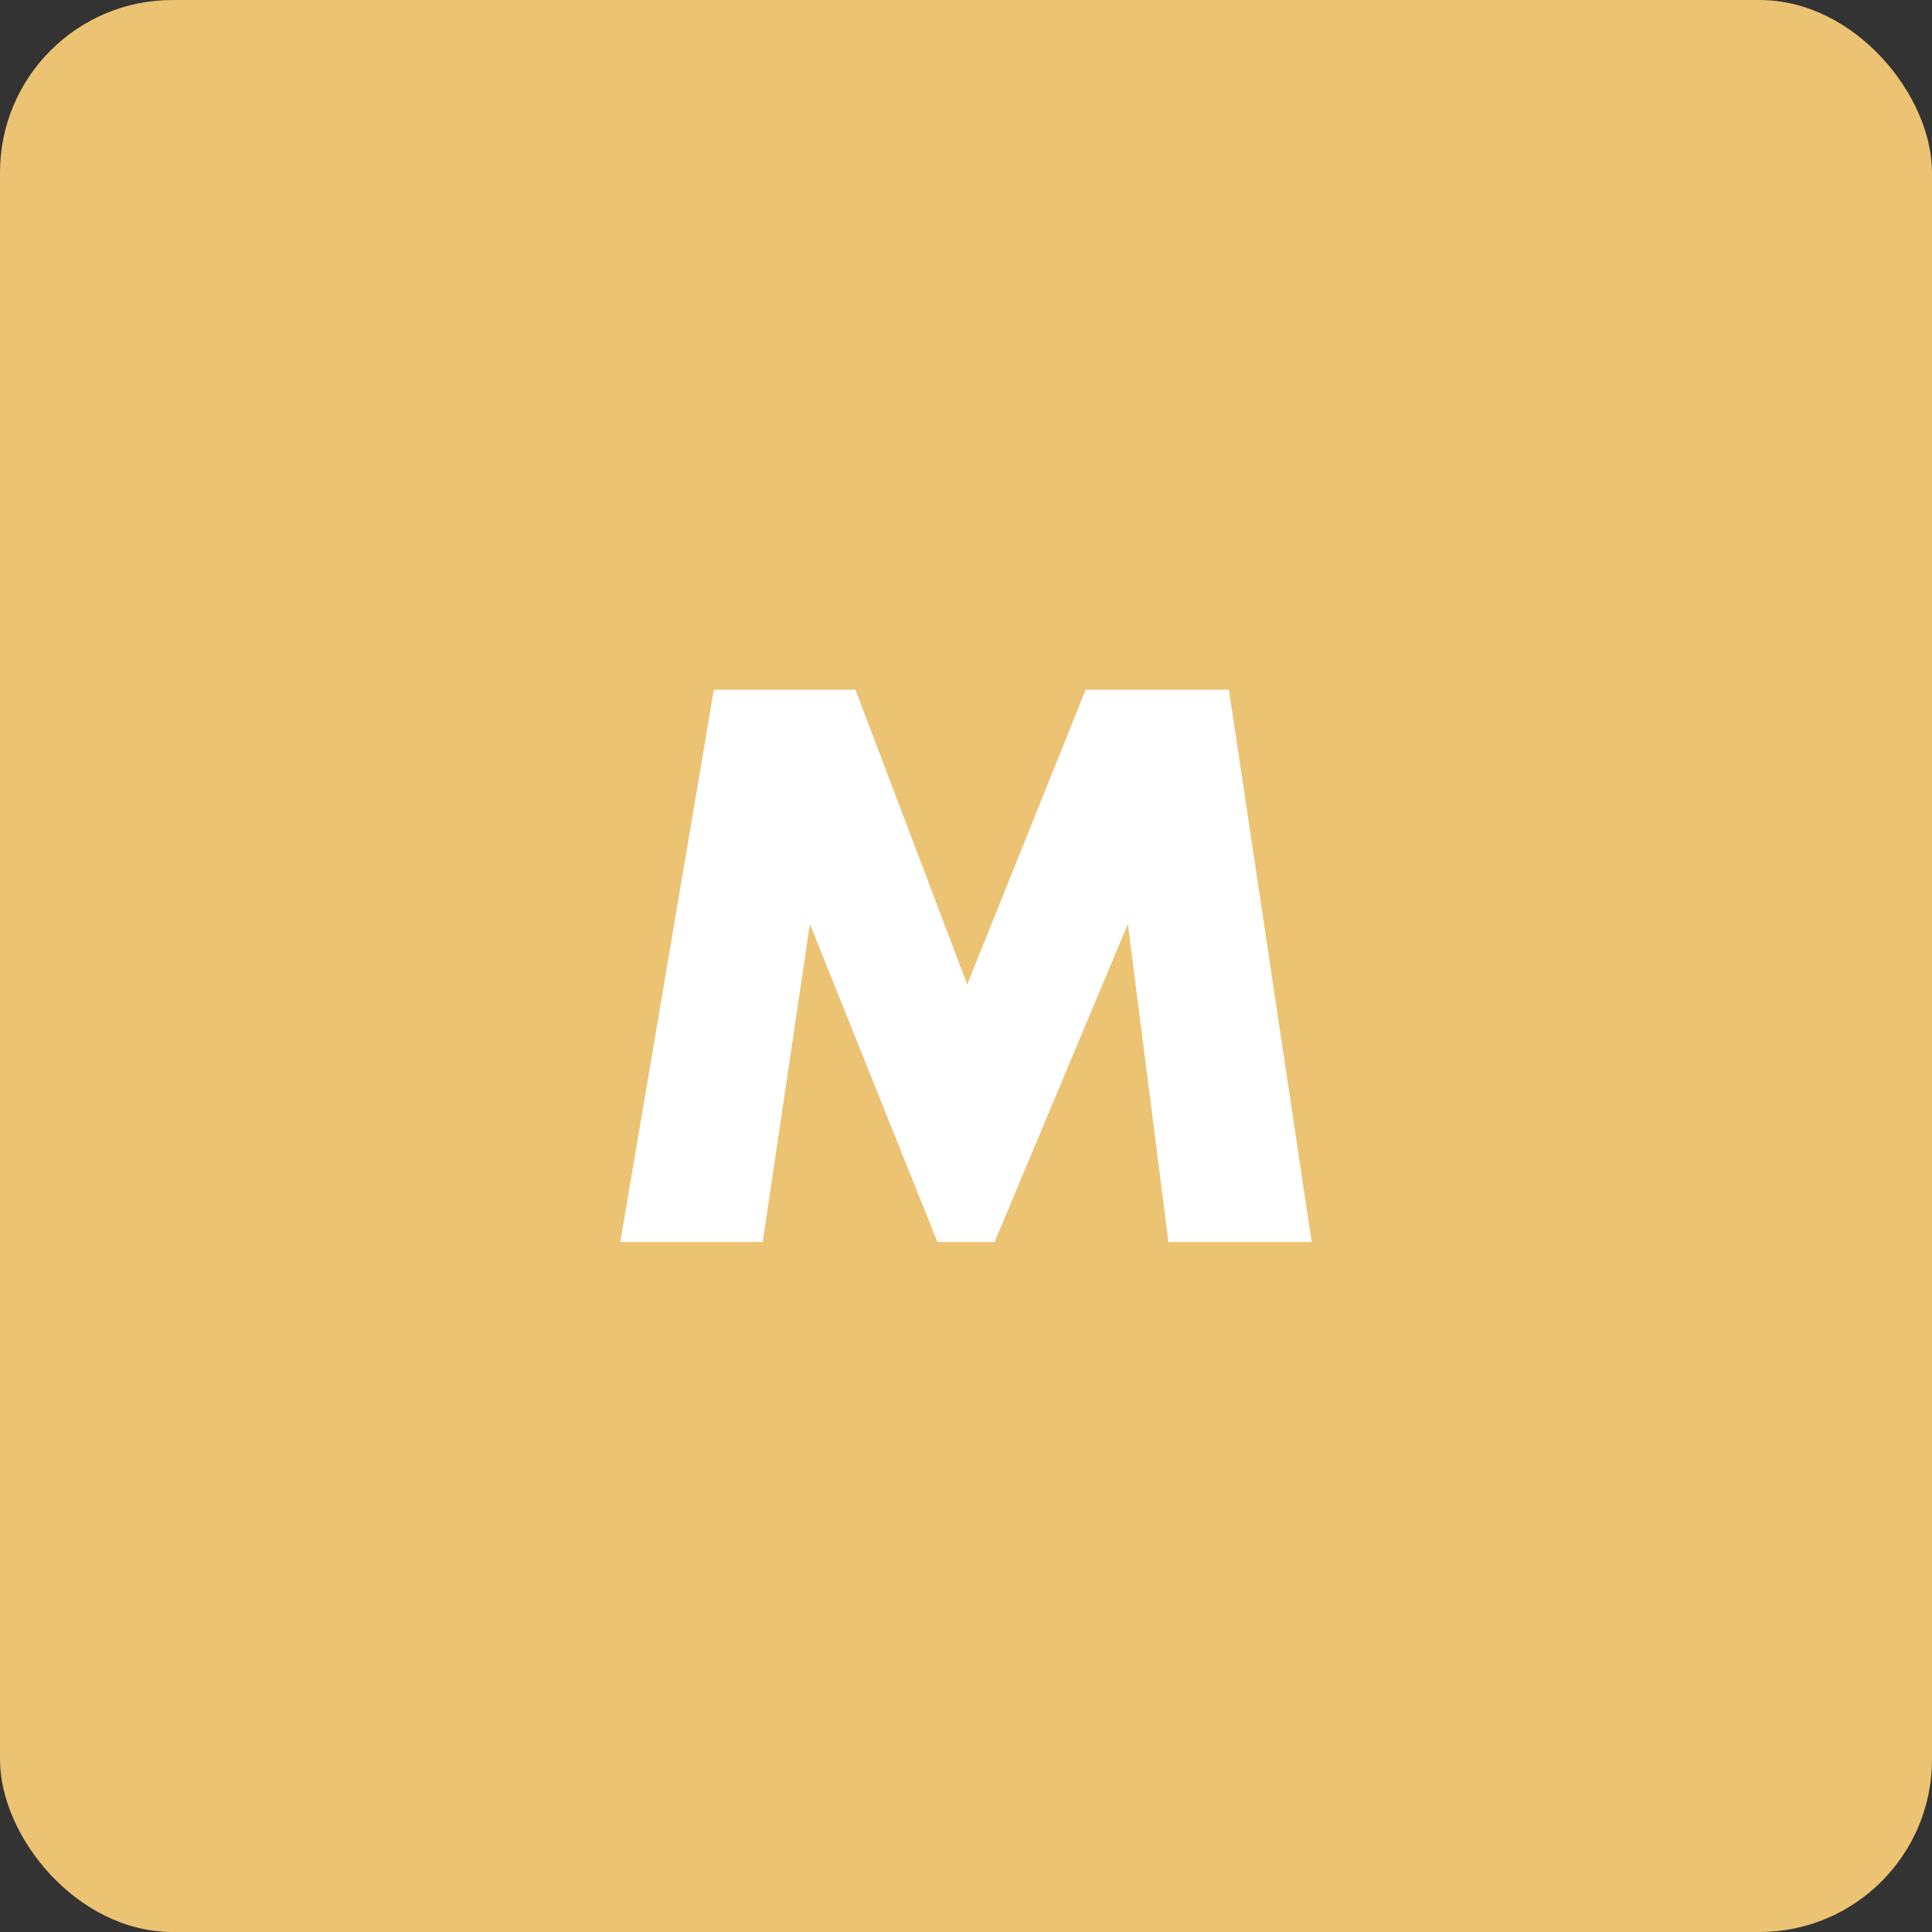
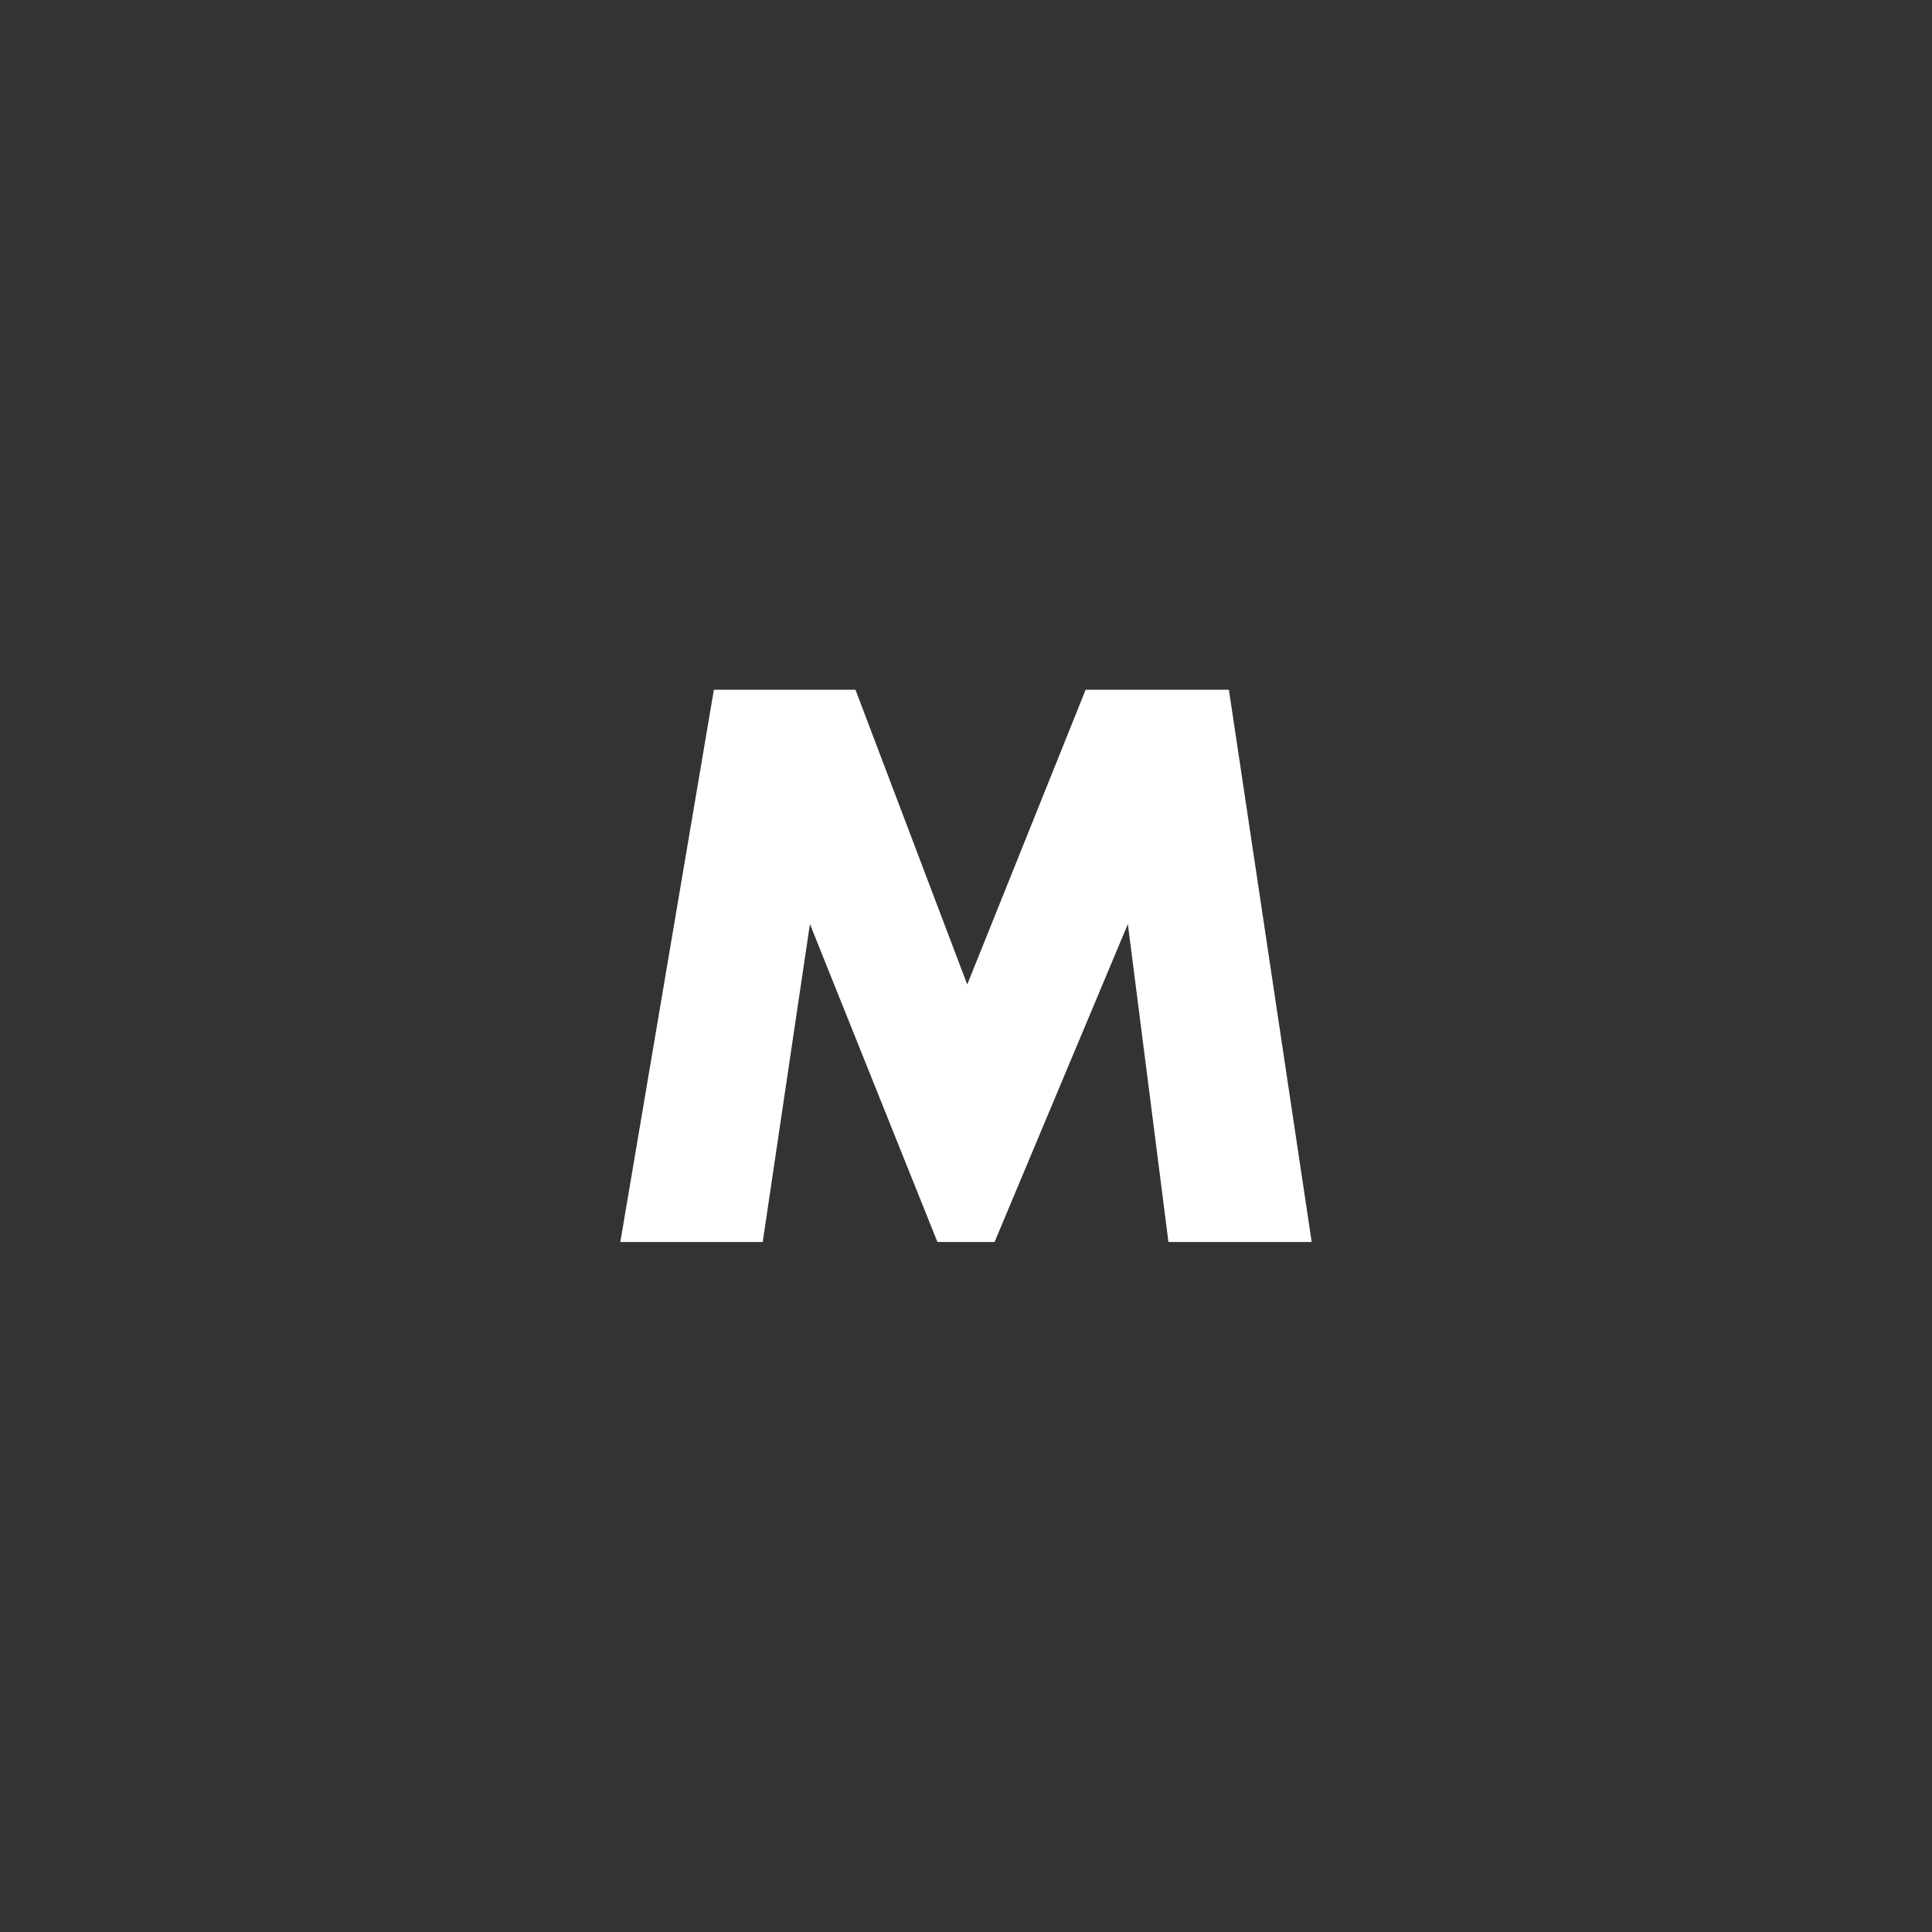
<svg xmlns="http://www.w3.org/2000/svg" width="56px" height="56px" viewBox="0 0 56 56" version="1.1">
  <rect x="0" y="0" width="56" height="56" fill="#333333" stroke="none" />
  <title>M</title>
  <g id="Desktop" stroke="none" stroke-width="1" fill="none" fill-rule="evenodd">
    <g id="P10-Listing" transform="translate(-197, -2250)">
      <g id="M" transform="translate(197, 2250)">
-         <rect id="Combined-Shape" fill="#EBC373" x="0" y="0" width="56" height="56" rx="5" />
        <polygon fill="#FFFFFF" fill-rule="nonzero" points="22.108 36 23.476 26.784 27.172 36 28.828 36 32.692 26.784 33.868 36 38.02 36 35.62 19.992 31.468 19.992 28.036 28.536 24.796 19.992 20.692 19.992 17.98 36" />
      </g>
    </g>
  </g>
</svg>